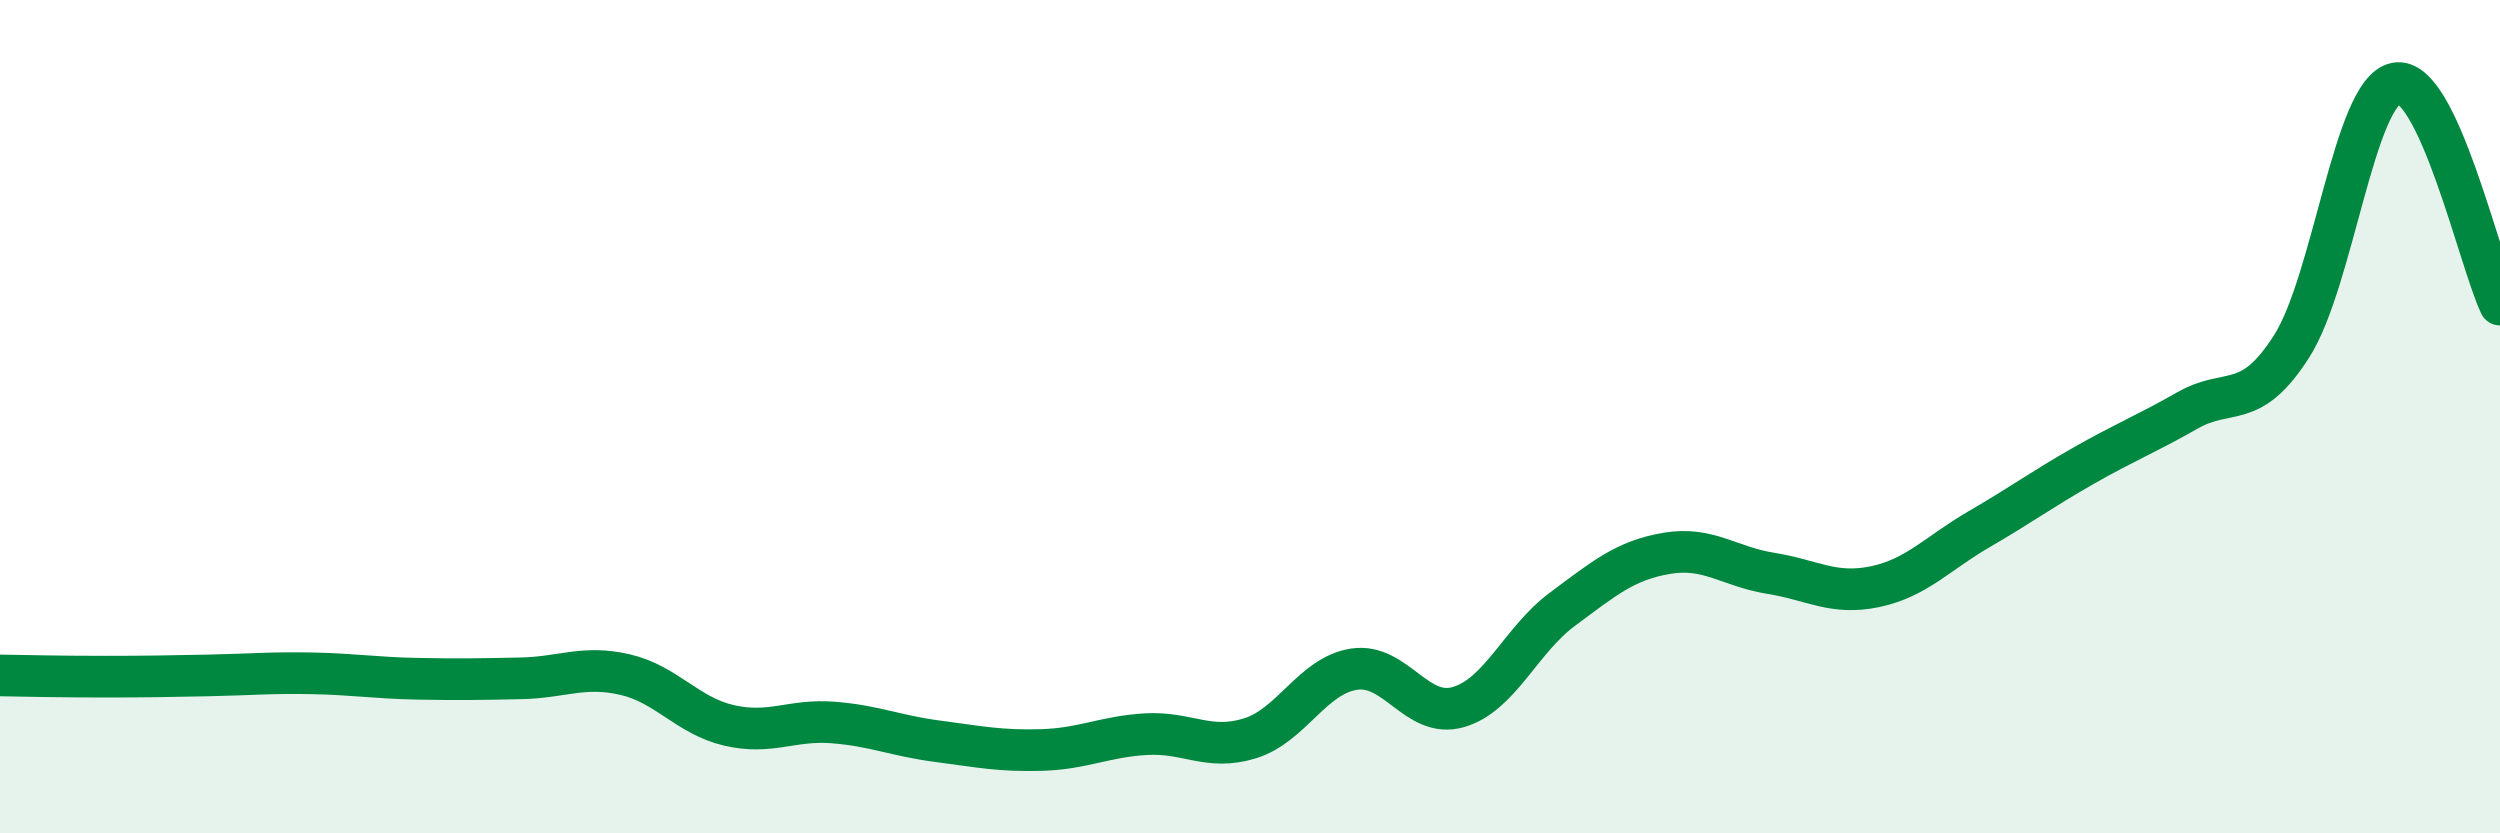
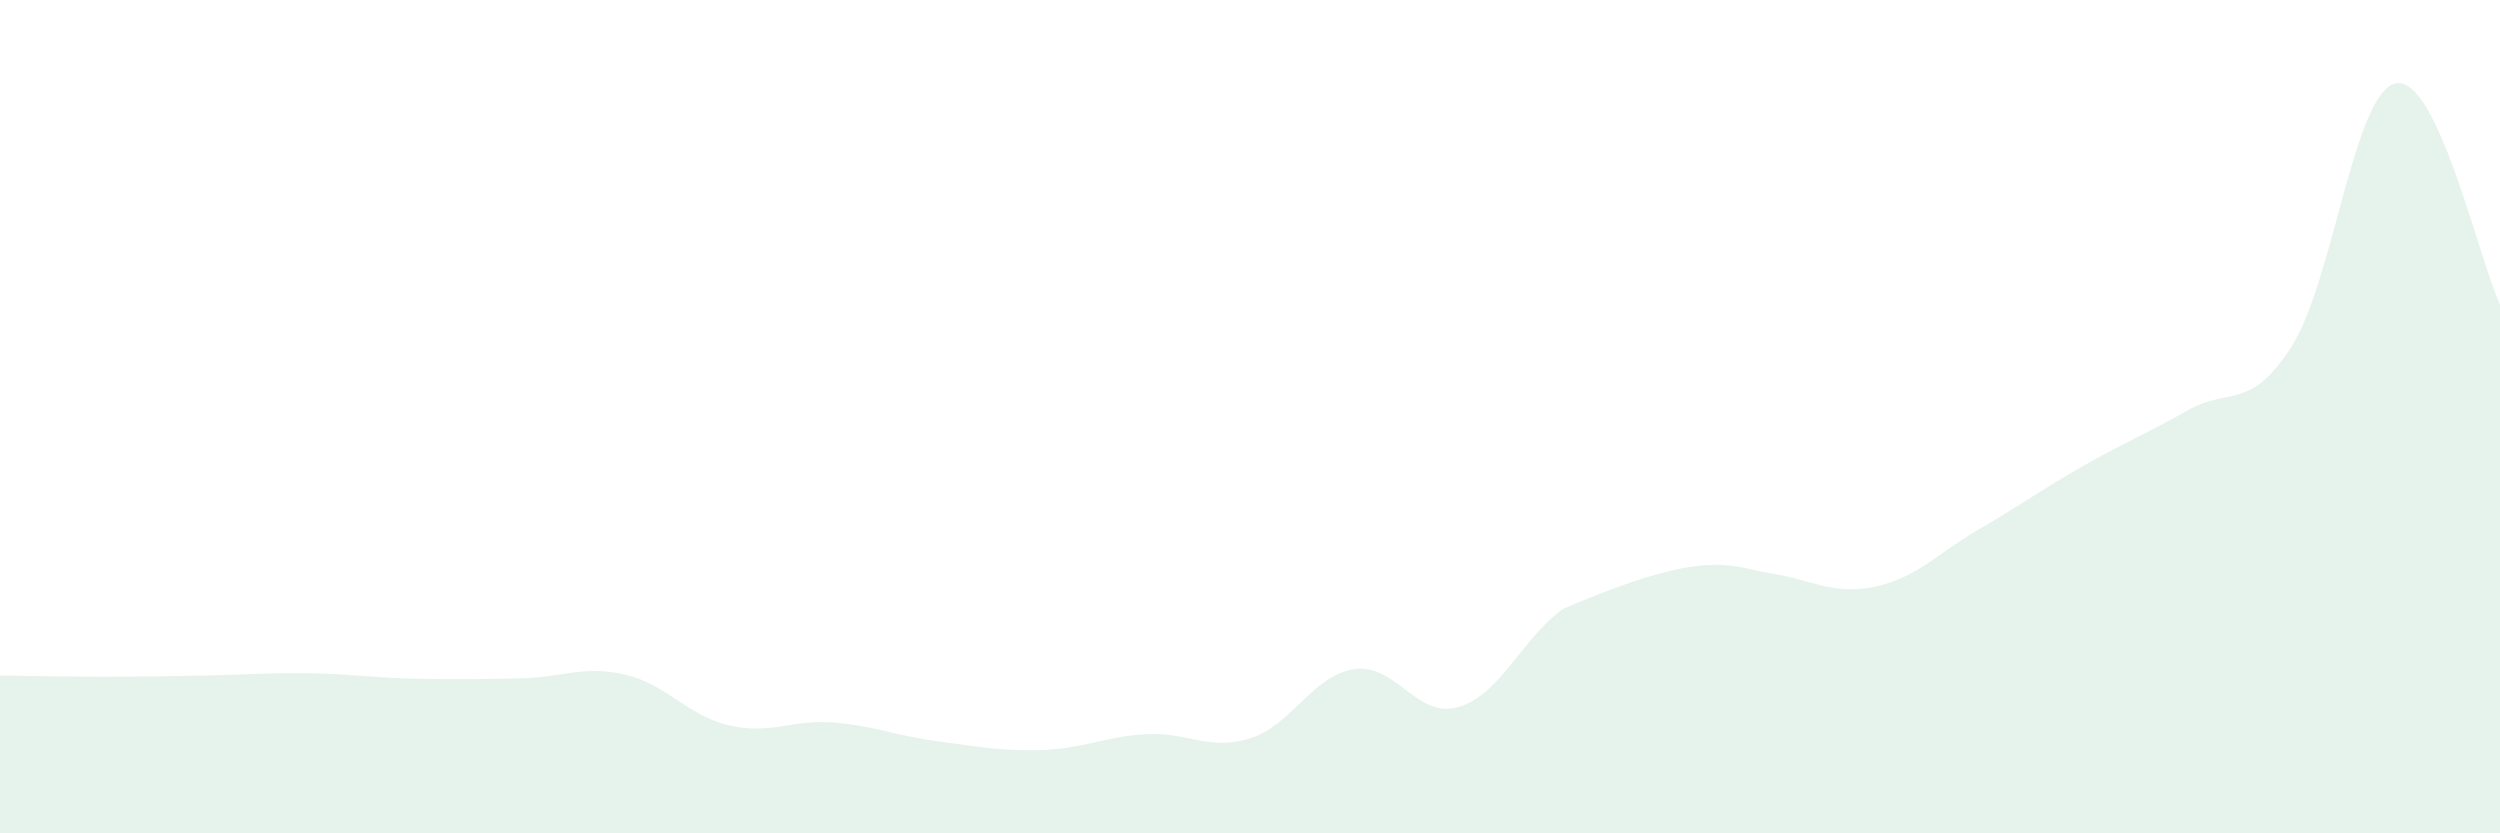
<svg xmlns="http://www.w3.org/2000/svg" width="60" height="20" viewBox="0 0 60 20">
-   <path d="M 0,16.21 C 0.5,16.22 1.5,16.24 2.5,16.24 C 3.5,16.24 4,16.23 5,16.21 C 6,16.19 6.5,16.14 7.5,16.16 C 8.5,16.18 9,16.27 10,16.29 C 11,16.31 11.5,16.3 12.5,16.28 C 13.5,16.26 14,15.96 15,16.19 C 16,16.42 16.5,17.18 17.5,17.41 C 18.5,17.64 19,17.26 20,17.34 C 21,17.42 21.5,17.66 22.5,17.79 C 23.5,17.92 24,18.03 25,18 C 26,17.97 26.5,17.68 27.5,17.62 C 28.5,17.56 29,18.03 30,17.72 C 31,17.41 31.5,16.21 32.5,16.06 C 33.5,15.91 34,17.26 35,16.97 C 36,16.68 36.5,15.36 37.5,14.62 C 38.5,13.88 39,13.45 40,13.28 C 41,13.11 41.5,13.6 42.5,13.76 C 43.5,13.92 44,14.29 45,14.08 C 46,13.87 46.5,13.28 47.5,12.7 C 48.5,12.12 49,11.75 50,11.18 C 51,10.61 51.5,10.42 52.5,9.85 C 53.5,9.28 54,9.88 55,8.31 C 56,6.74 56.5,2.2 57.5,2 C 58.5,1.8 59.5,6.25 60,7.31L60 20L0 20Z" fill="#008740" opacity="0.1" stroke-linecap="round" stroke-linejoin="round" />
-   <path d="M 0,16.21 C 0.5,16.22 1.5,16.24 2.5,16.24 C 3.5,16.24 4,16.23 5,16.21 C 6,16.19 6.5,16.14 7.5,16.16 C 8.5,16.18 9,16.27 10,16.29 C 11,16.31 11.5,16.3 12.5,16.28 C 13.5,16.26 14,15.96 15,16.19 C 16,16.42 16.5,17.18 17.5,17.41 C 18.5,17.64 19,17.26 20,17.34 C 21,17.42 21.5,17.66 22.5,17.79 C 23.5,17.92 24,18.03 25,18 C 26,17.97 26.5,17.68 27.5,17.62 C 28.5,17.56 29,18.03 30,17.72 C 31,17.41 31.5,16.21 32.5,16.06 C 33.5,15.91 34,17.26 35,16.97 C 36,16.68 36.5,15.36 37.5,14.62 C 38.5,13.88 39,13.45 40,13.28 C 41,13.11 41.5,13.6 42.5,13.76 C 43.5,13.92 44,14.29 45,14.08 C 46,13.87 46.5,13.28 47.5,12.7 C 48.5,12.12 49,11.75 50,11.18 C 51,10.61 51.5,10.42 52.5,9.85 C 53.5,9.28 54,9.88 55,8.31 C 56,6.74 56.5,2.2 57.5,2 C 58.5,1.8 59.5,6.25 60,7.31" stroke="#008740" stroke-width="1" fill="none" stroke-linecap="round" stroke-linejoin="round" />
+   <path d="M 0,16.21 C 0.5,16.22 1.5,16.24 2.5,16.24 C 3.5,16.24 4,16.23 5,16.21 C 6,16.19 6.5,16.14 7.5,16.16 C 8.5,16.18 9,16.27 10,16.29 C 11,16.31 11.5,16.3 12.5,16.28 C 13.5,16.26 14,15.96 15,16.19 C 16,16.42 16.5,17.18 17.5,17.41 C 18.5,17.64 19,17.26 20,17.34 C 21,17.42 21.5,17.66 22.5,17.79 C 23.5,17.92 24,18.03 25,18 C 26,17.97 26.5,17.68 27.5,17.62 C 28.5,17.56 29,18.03 30,17.72 C 31,17.41 31.5,16.21 32.5,16.06 C 33.5,15.91 34,17.26 35,16.97 C 36,16.68 36.5,15.36 37.5,14.62 C 41,13.11 41.5,13.6 42.5,13.76 C 43.5,13.92 44,14.29 45,14.08 C 46,13.87 46.5,13.28 47.5,12.7 C 48.5,12.12 49,11.75 50,11.18 C 51,10.61 51.5,10.42 52.5,9.85 C 53.5,9.28 54,9.88 55,8.31 C 56,6.74 56.5,2.2 57.5,2 C 58.5,1.8 59.5,6.25 60,7.31L60 20L0 20Z" fill="#008740" opacity="0.1" stroke-linecap="round" stroke-linejoin="round" />
</svg>